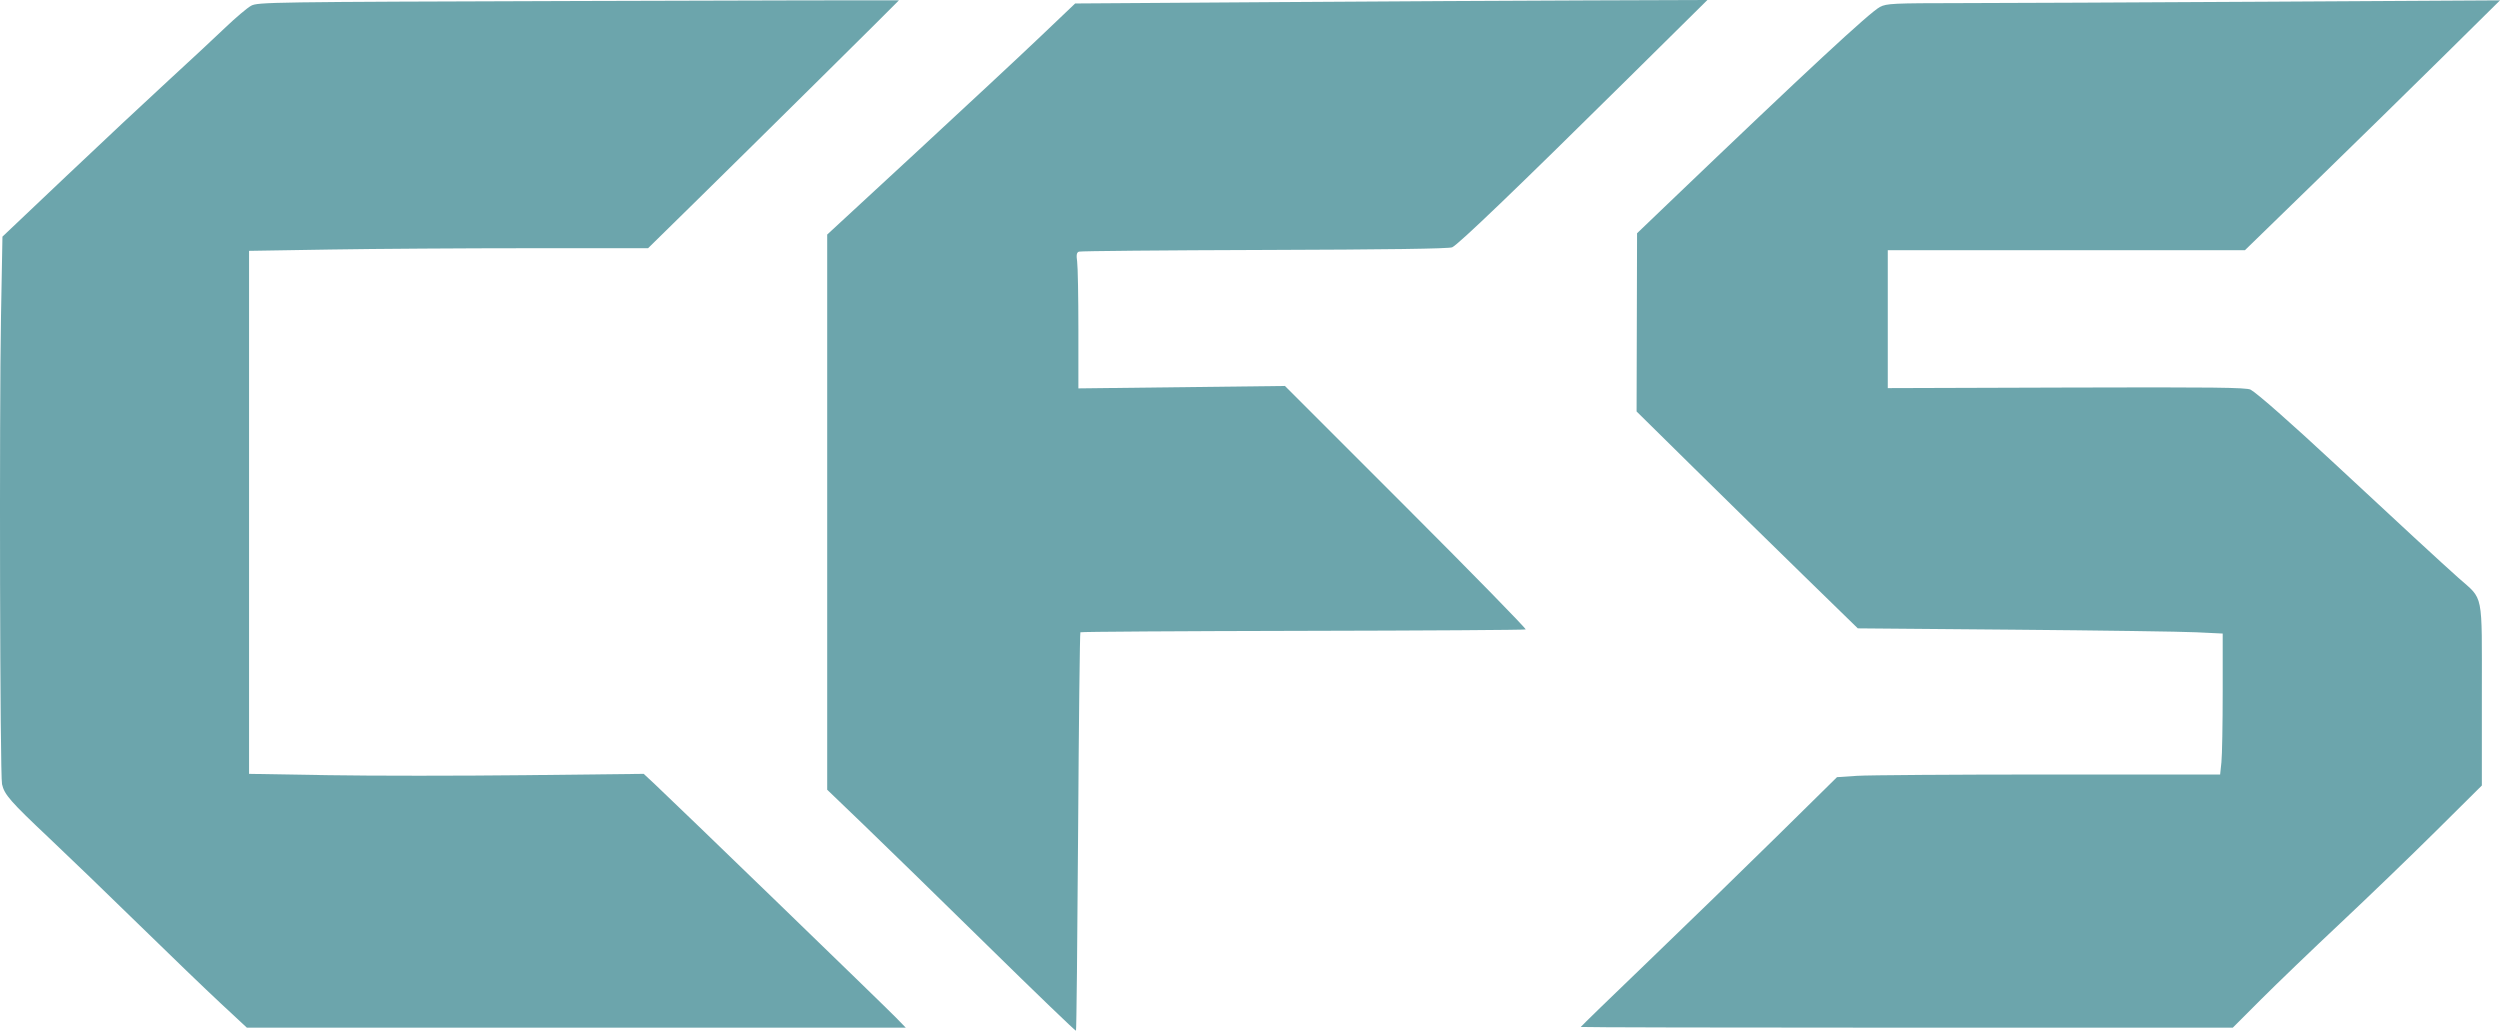
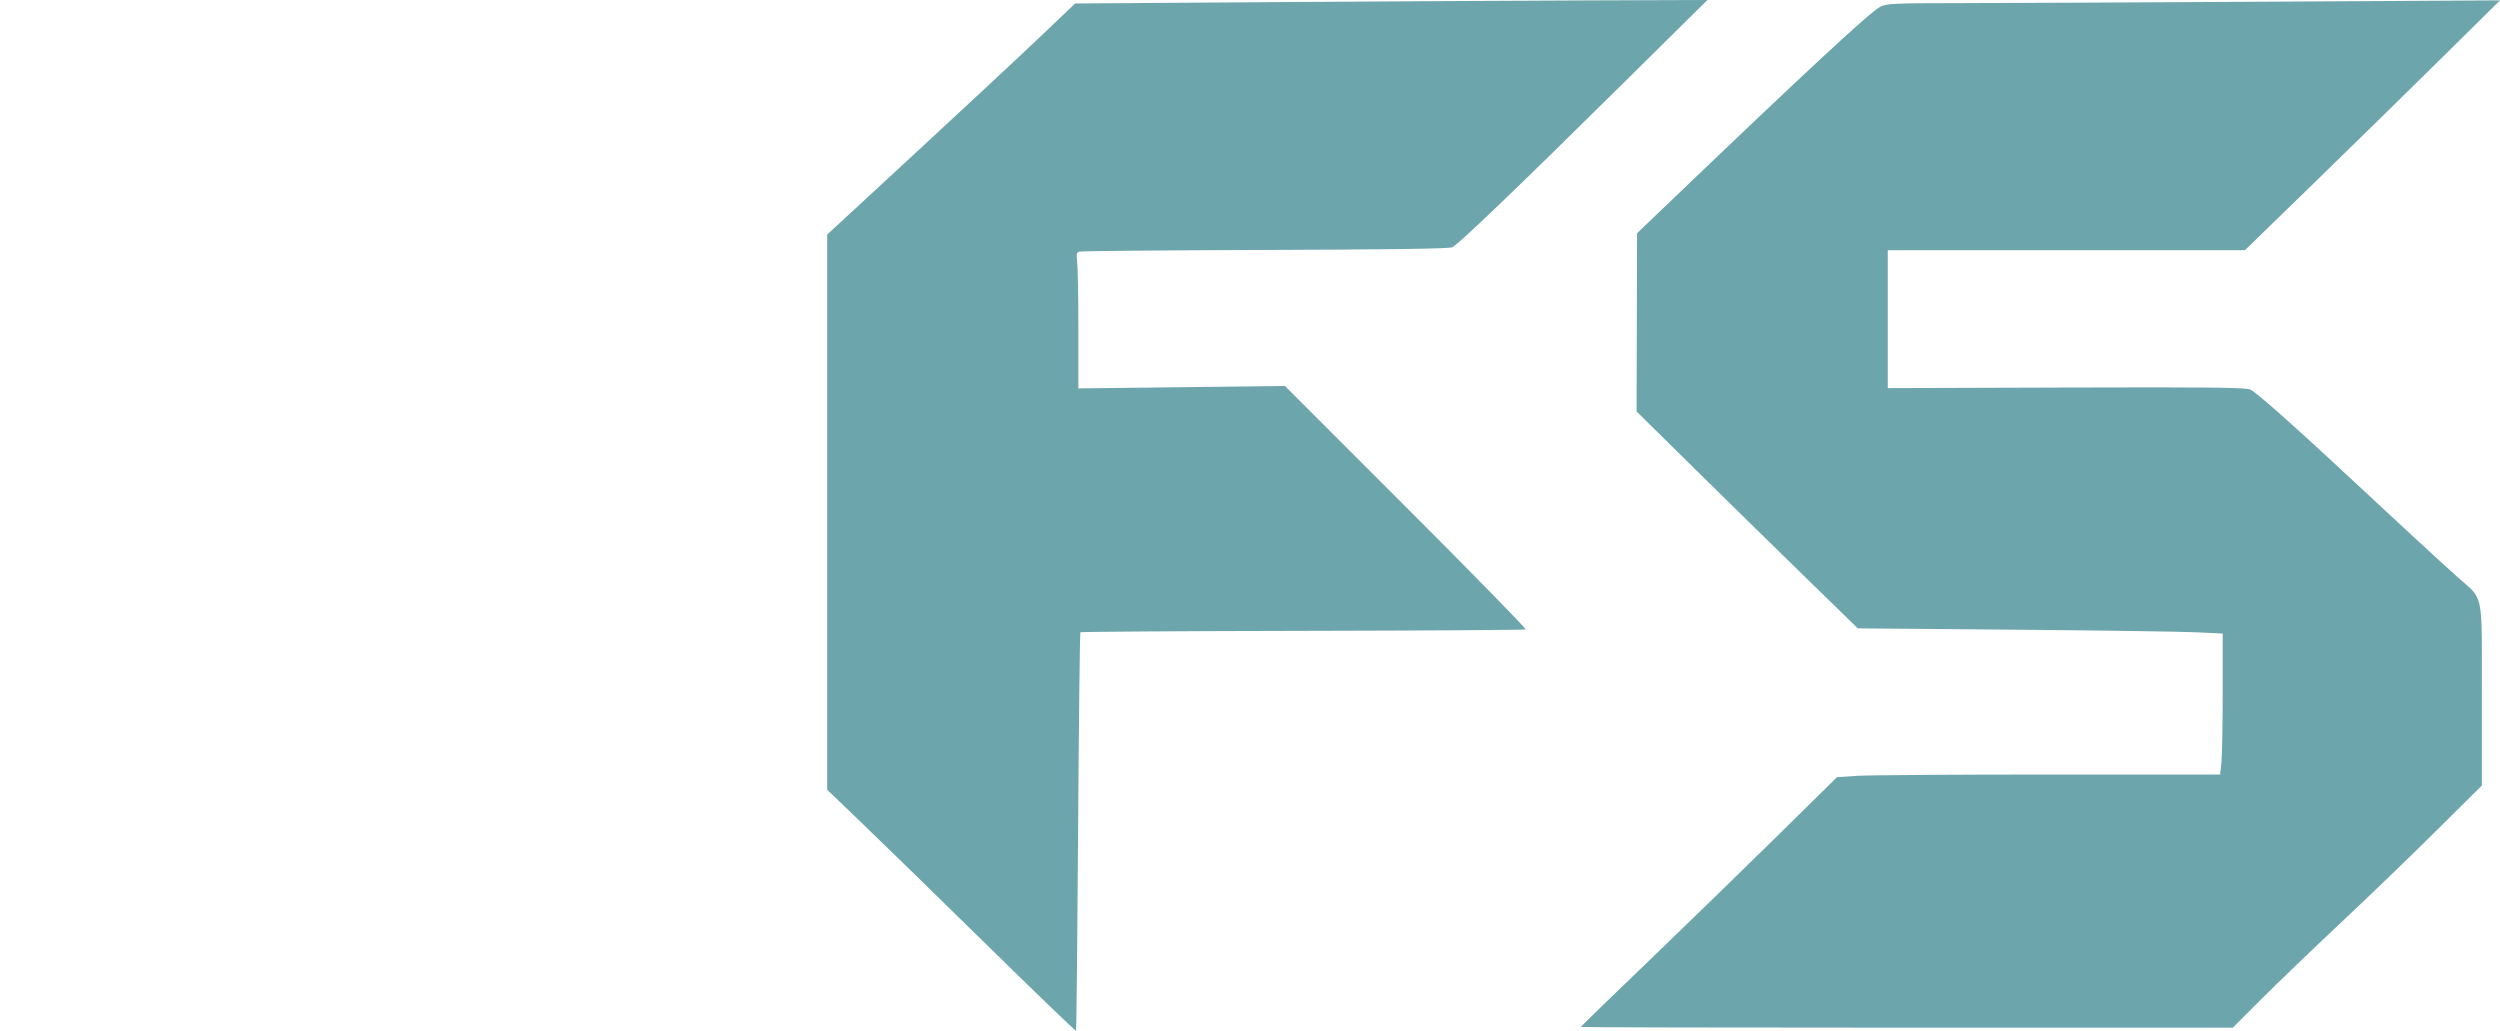
<svg xmlns="http://www.w3.org/2000/svg" version="1.1" id="svg1" width="1203.87" height="496.353" viewBox="0 0 1203.87 496.353">
  <defs id="defs1" />
  <g id="g1" transform="translate(-742.146,-907.68)">
    <path style="display:inline;fill:#6ca5ac;fill-opacity:1" d="m 1503.36,1402.213 c 0,-0.191 14.789,-14.555 32.864,-31.92 18.075,-17.365 45.836,-44.353 61.692,-59.973 l 28.828,-28.4 9.588,-0.635 c 5.274,-0.349 46.787,-0.637 92.252,-0.64 h 82.663 l 0.617,-5.901 c 0.339,-3.245 0.617,-18.519 0.617,-33.94 v -28.04 l -12.72,-0.609 c -6.996,-0.335 -46.532,-0.898 -87.859,-1.25 l -75.139,-0.641 -26.141,-25.481 c -14.378,-14.015 -38.345,-37.513 -53.261,-52.219 l -27.12,-26.738 0.114,-42.91 0.114,-42.91 14.535,-13.92 c 67.215,-64.37 97.594,-92.556 102.475,-95.078 3.211,-1.659 6.201,-1.799 38.88,-1.828 19.471,-0.017 85.859,-0.322 147.53,-0.678 l 112.128,-0.647 -27.168,26.845 c -14.942,14.765 -42.578,41.834 -61.413,60.155 L 1823.19,1028.16 H 1737.195 1651.2 v 33.208 33.208 l 86.16,-0.271 c 70.541,-0.222 86.595,-0.038 88.56,1.015 3.04,1.628 19.847,16.421 40.291,35.462 29.826,27.78 52.364,48.576 59.786,55.166 12.285,10.907 11.283,5.899 11.283,56.415 v 43.575 l -21.84,21.676 c -12.012,11.922 -32.846,32.007 -46.298,44.632 -13.452,12.626 -30.61,29.112 -38.129,36.636 l -13.671,13.68 h -156.991 c -86.345,0 -156.991,-0.156 -156.991,-0.347 z" id="path56" />
-     <path style="display:inline;fill:#6ca5ac;fill-opacity:1" d="m 848.387,1390.8 c -6.956,-6.468 -24.541,-23.39 -39.077,-37.605 -14.537,-14.215 -34.206,-33.184 -43.71,-42.153 -18.536,-17.493 -21.352,-20.717 -22.479,-25.734 -0.98,-4.363 -1.358,-177.552 -0.491,-225.384 l 0.694,-38.295 30.818,-29.209 c 16.95,-16.065 39.025,-36.735 49.055,-45.934 10.03,-9.199 22.342,-20.655 27.36,-25.459 5.018,-4.804 10.635,-9.556 12.483,-10.56 3.252,-1.767 8.316,-1.841 157.68,-2.306 84.876,-0.264 154.32,-0.415 154.32,-0.336 -10e-5,0.215 -69.86,69.347 -97.13,96.119 l -23.69,23.257 h -57.033 c -31.368,0 -74.599,0.286 -96.07,0.636 l -39.037,0.636 v 125.928 125.928 l 38.16,0.634 c 20.988,0.349 63.748,0.348 95.021,-10e-4 l 56.861,-0.635 5.539,5.165 c 8.904,8.303 110.673,106.796 115.903,112.172 l 4.764,4.897 H 1019.681 861.034 Z" id="path55" />
    <path style="display:inline;fill:#6ca5ac;fill-opacity:1" d="m 1217.701,1363.036 c -23.2,-22.771 -50.065,-48.974 -59.701,-58.229 l -17.52,-16.828 v -133.675 -133.675 l 42.942,-39.674 c 23.618,-21.821 50.484,-46.858 59.702,-55.639 l 16.76,-15.964 95.098,-0.641 c 52.304,-0.352 120.807,-0.728 152.229,-0.836 l 57.13,-0.195 -38.891,38.452 c -52.914,52.317 -81.168,79.431 -84.032,80.64 -1.605,0.677 -31.448,1.098 -90.341,1.274 -48.37,0.144 -88.591,0.51 -89.382,0.813 -1.111,0.426 -1.303,1.53 -0.847,4.86 0.325,2.37 0.591,17.062 0.591,32.649 v 28.34 l 49.732,-0.585 49.732,-0.585 58.379,58.385 c 32.109,32.112 58.005,58.599 57.548,58.86 -0.457,0.261 -48.78,0.567 -107.385,0.679 -58.604,0.112 -106.772,0.423 -107.04,0.691 -0.268,0.268 -0.762,43.458 -1.099,95.979 -0.337,52.521 -0.795,95.675 -1.019,95.899 -0.223,0.223 -19.388,-18.224 -42.588,-40.995 z" id="path54" />
  </g>
</svg>